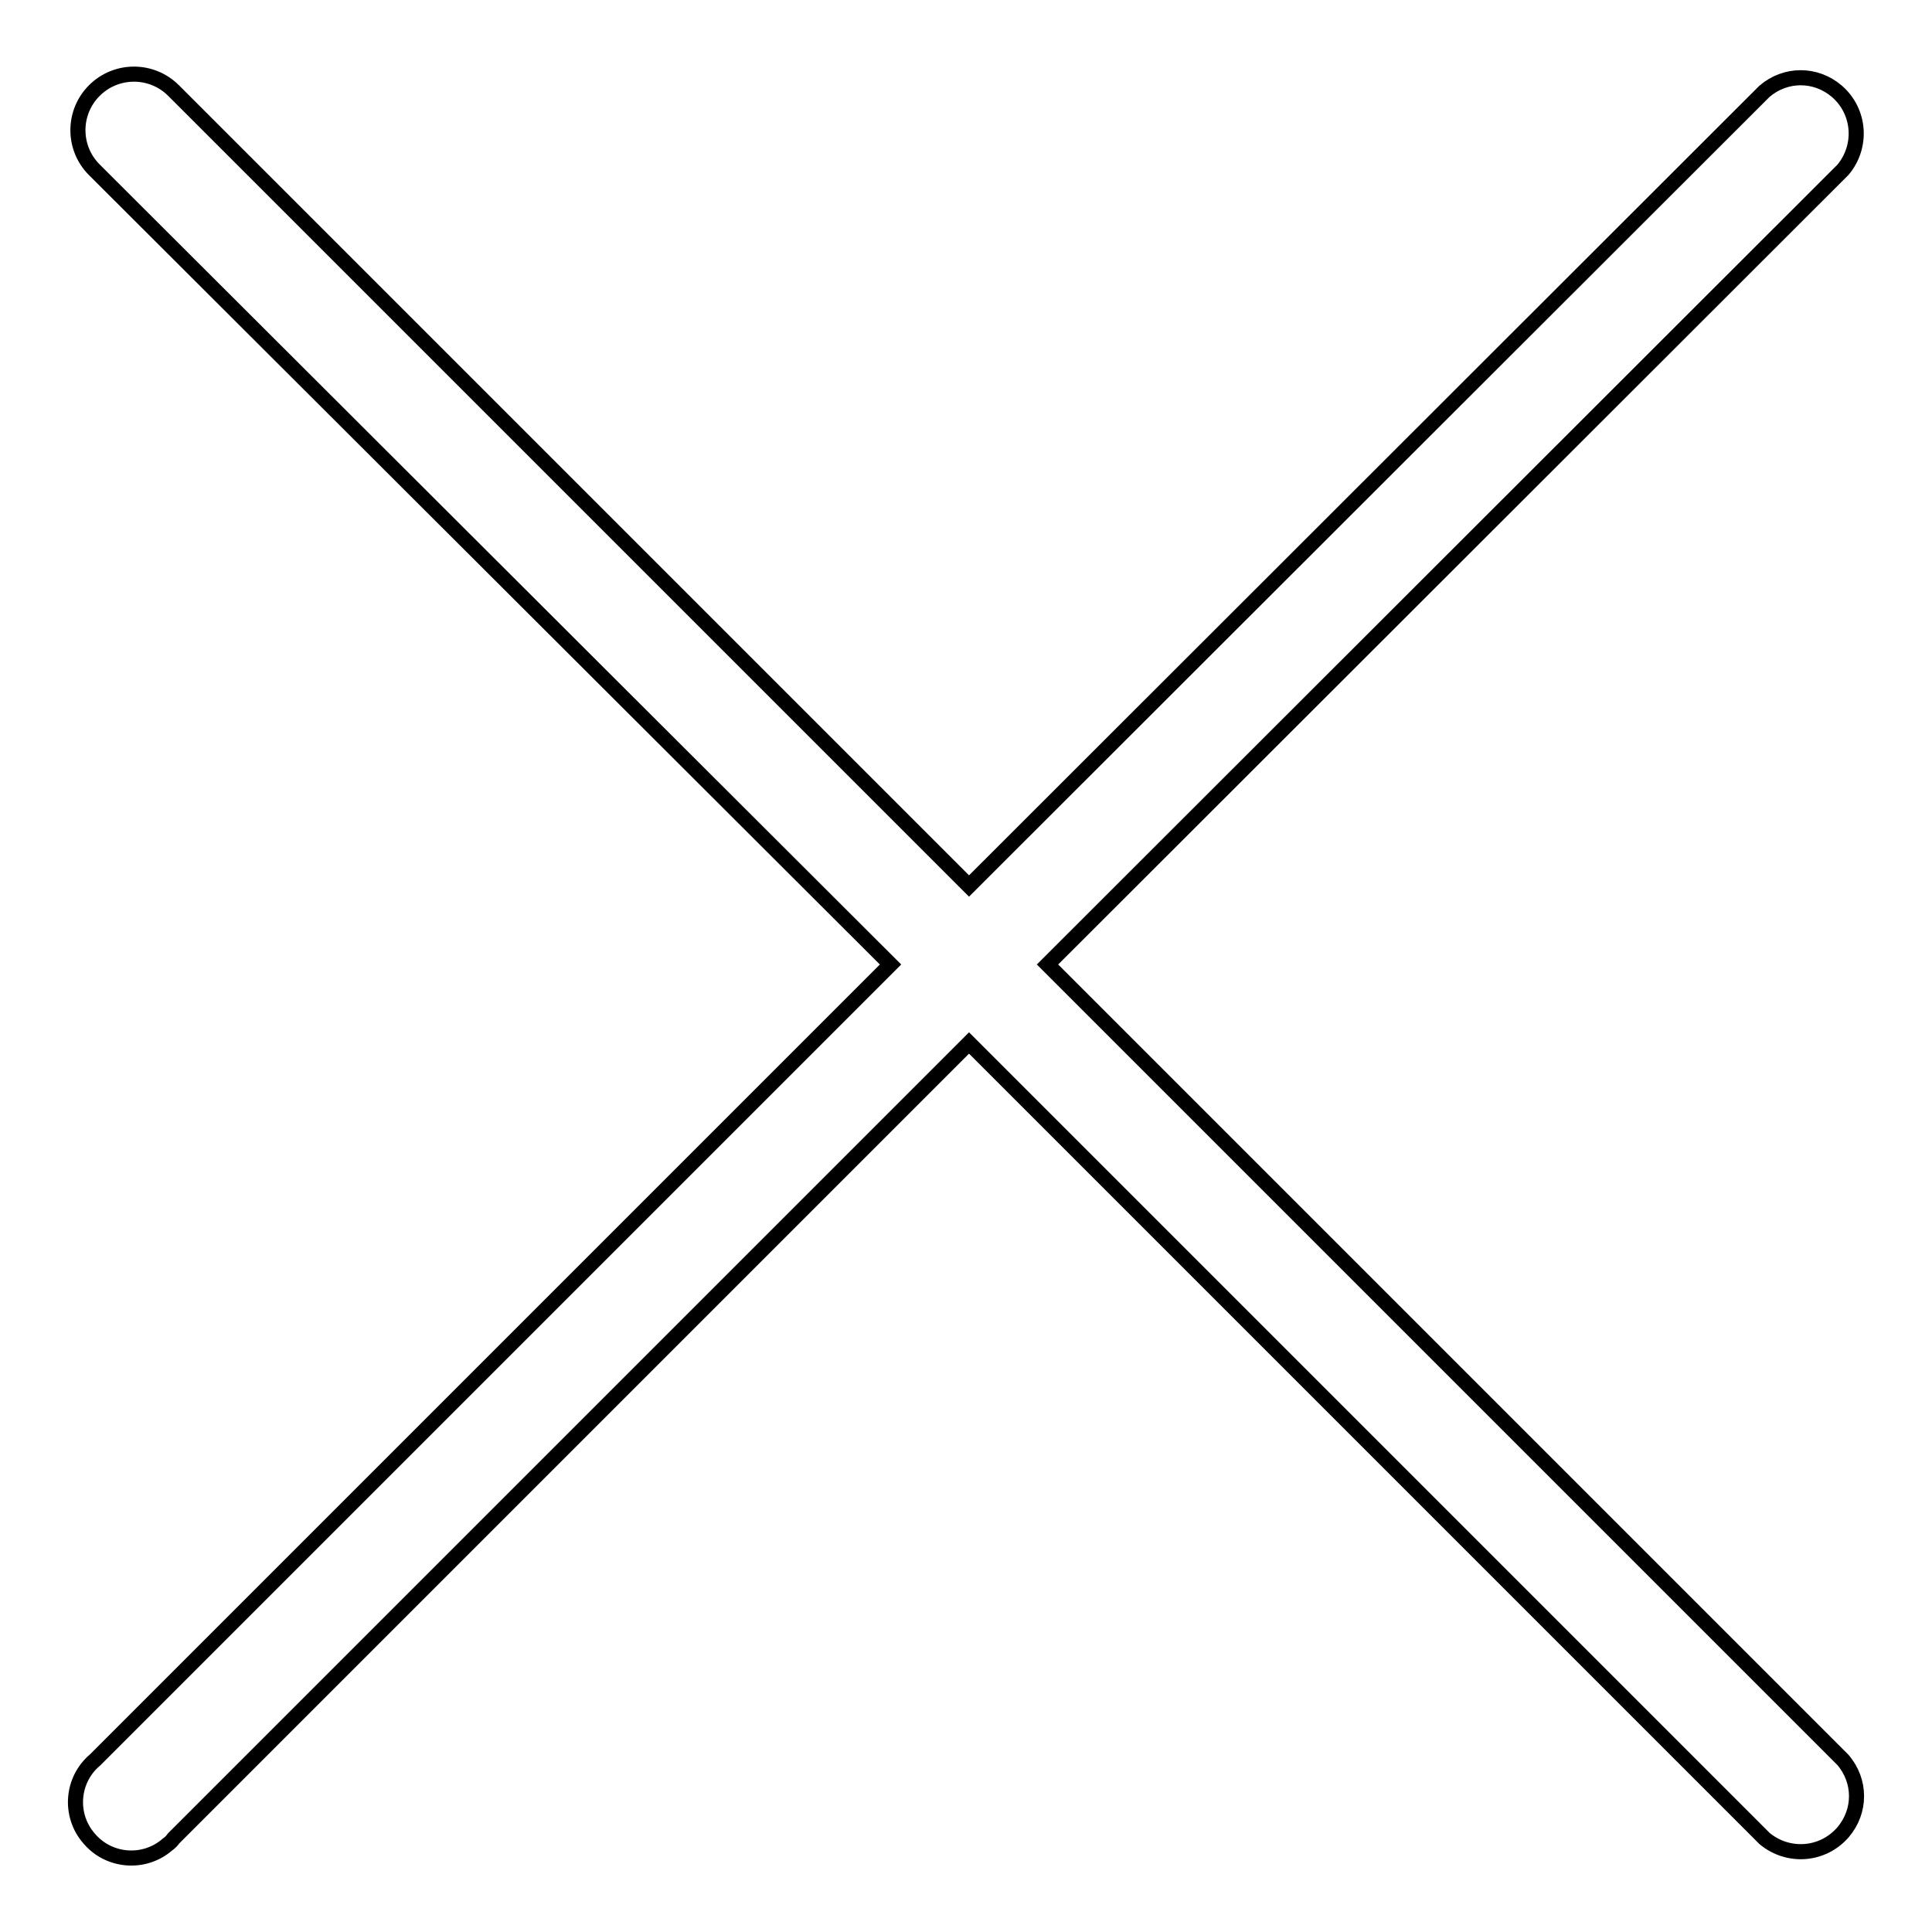
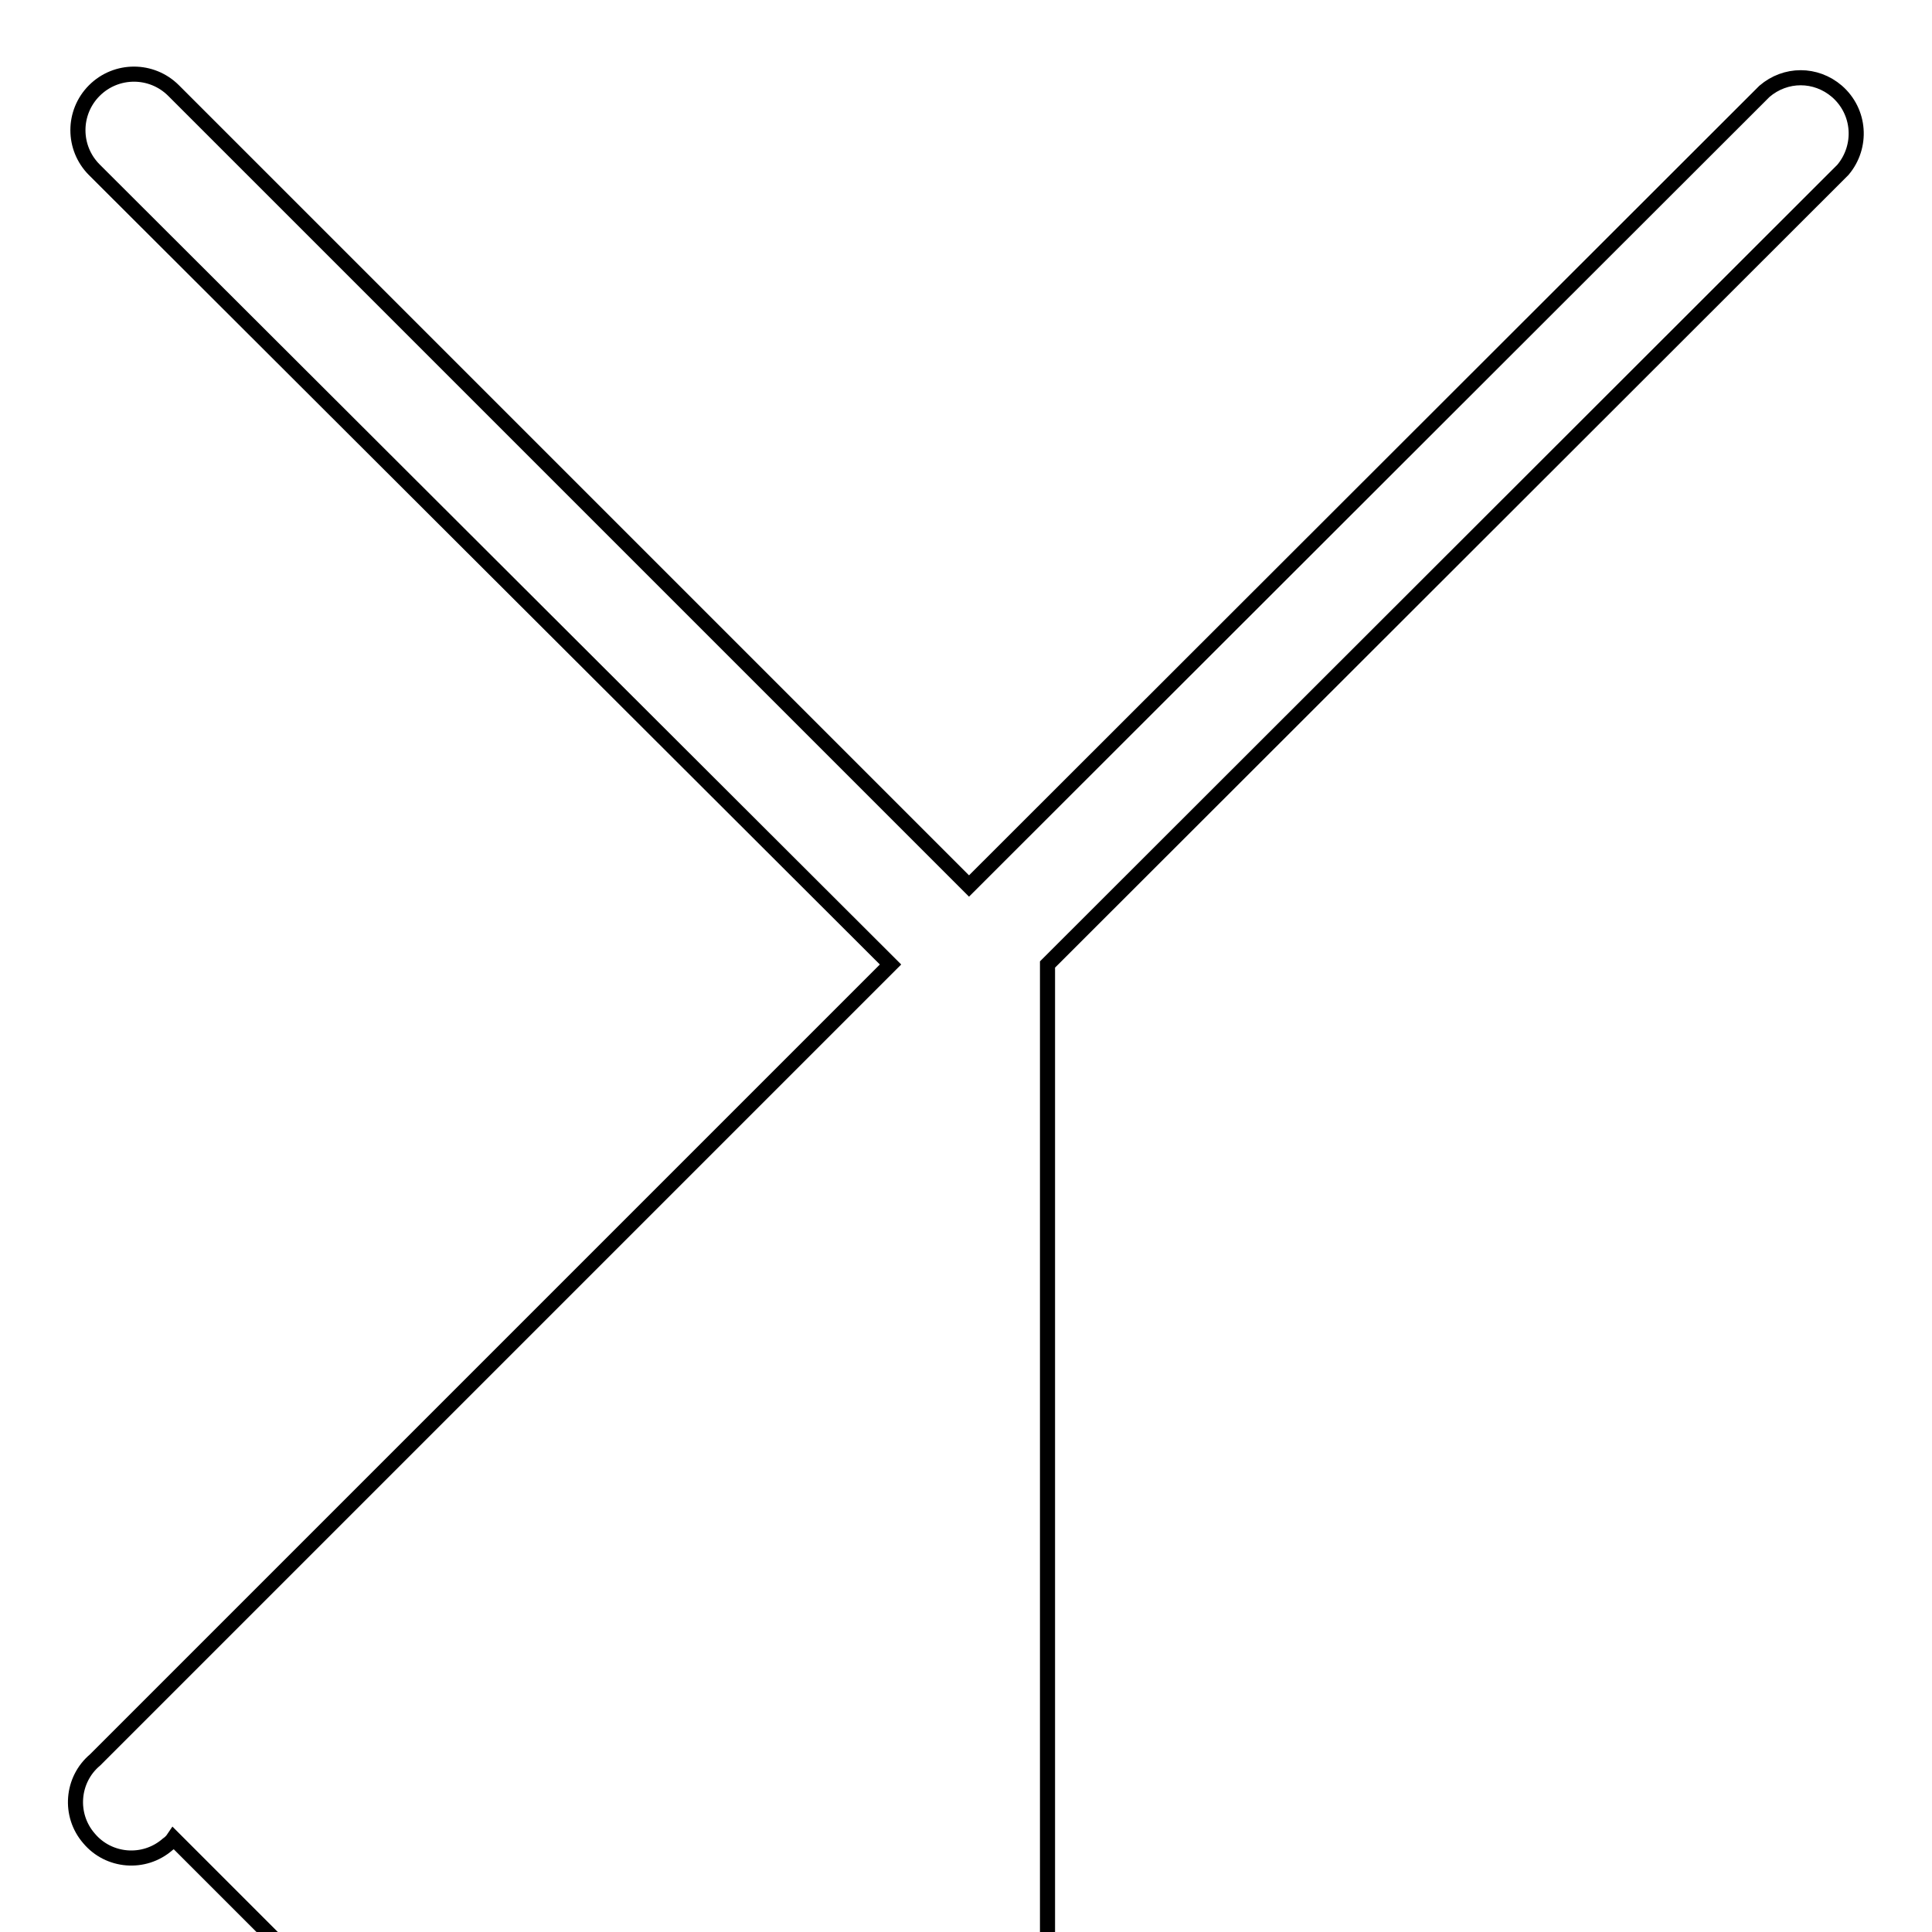
<svg xmlns="http://www.w3.org/2000/svg" version="1.1" x="0px" y="0px" viewBox="0 0 256 256" enable-background="new 0 0 256 256" xml:space="preserve">
  <g>
-     <path stroke-width="2" fill-opacity="0" stroke="#000000" d="M138.8,127.8L244.2,22.5c2.6-3.1,2.3-7.7-0.8-10.4c-2.8-2.4-6.8-2.4-9.6,0L128.4,117.4L23,12 c-2.9-2.9-7.6-2.9-10.5,0c-2.9,2.9-2.9,7.6,0,10.5L118,127.8L12.6,233.2c-3.1,2.6-3.5,7.3-0.8,10.4c2.6,3.1,7.3,3.5,10.4,0.8 c0.3-0.2,0.6-0.5,0.8-0.8l105.4-105.4l105.4,105.4c3.1,2.6,7.7,2.3,10.4-0.8c2.4-2.8,2.4-6.8,0-9.6L138.8,127.8z" />
+     <path stroke-width="2" fill-opacity="0" stroke="#000000" d="M138.8,127.8L244.2,22.5c2.6-3.1,2.3-7.7-0.8-10.4c-2.8-2.4-6.8-2.4-9.6,0L128.4,117.4L23,12 c-2.9-2.9-7.6-2.9-10.5,0c-2.9,2.9-2.9,7.6,0,10.5L118,127.8L12.6,233.2c-3.1,2.6-3.5,7.3-0.8,10.4c2.6,3.1,7.3,3.5,10.4,0.8 c0.3-0.2,0.6-0.5,0.8-0.8l105.4,105.4c3.1,2.6,7.7,2.3,10.4-0.8c2.4-2.8,2.4-6.8,0-9.6L138.8,127.8z" />
  </g>
</svg>